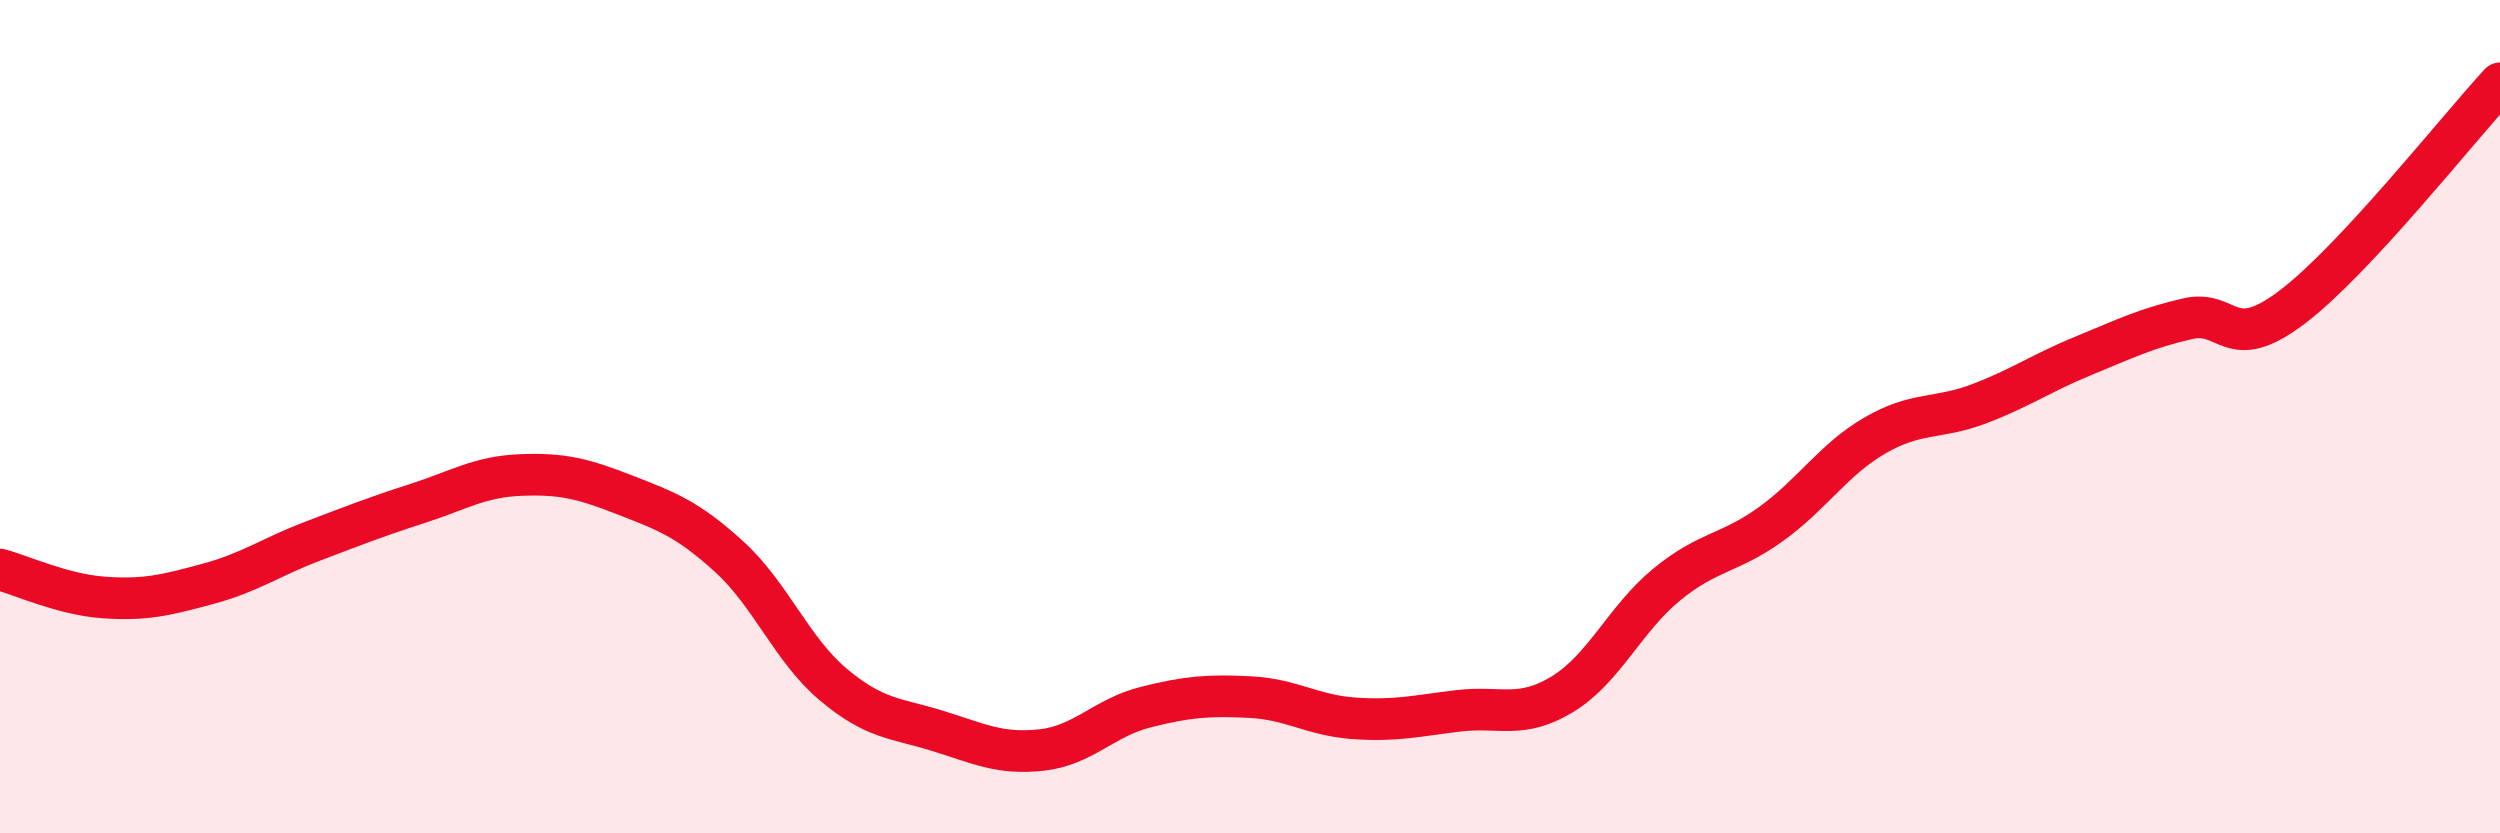
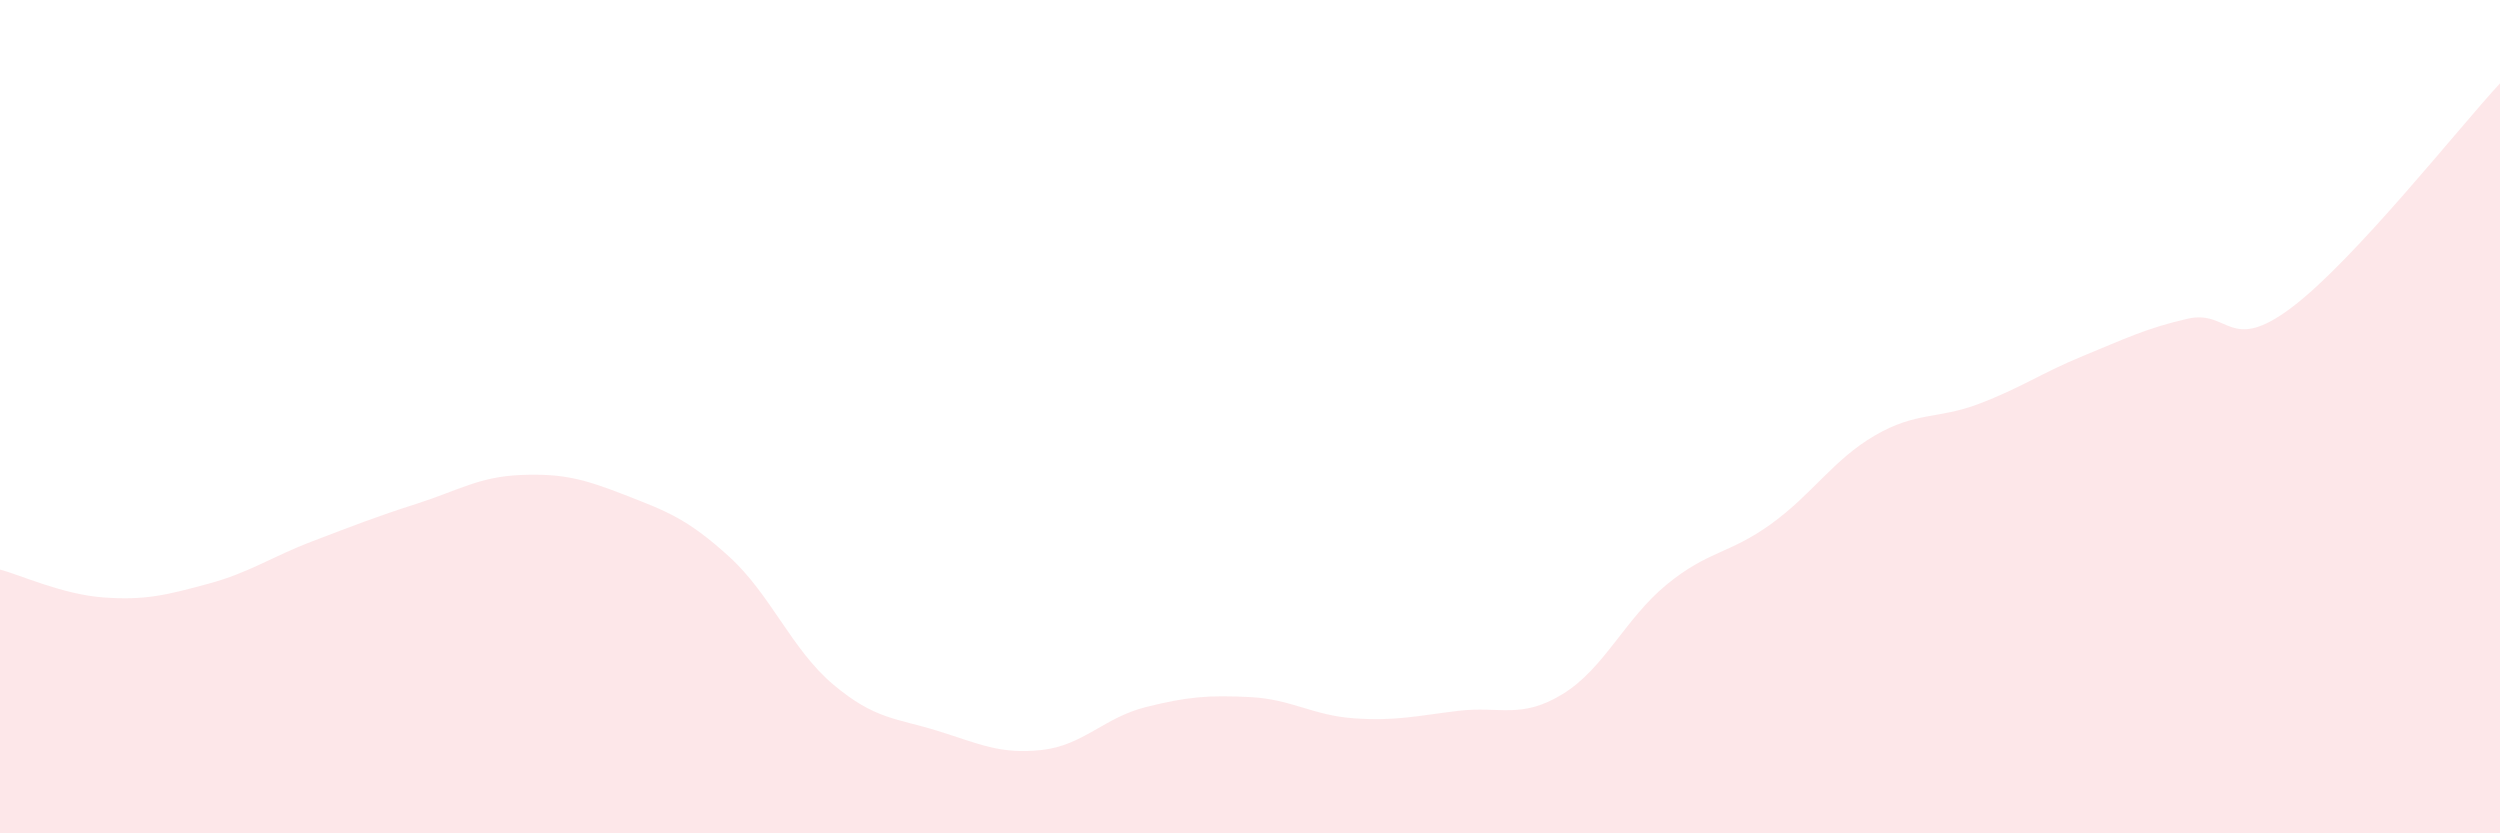
<svg xmlns="http://www.w3.org/2000/svg" width="60" height="20" viewBox="0 0 60 20">
  <path d="M 0,13.67 C 0.5,13.8 1.5,14.27 2.5,14.34 C 3.5,14.41 4,14.28 5,14.01 C 6,13.74 6.5,13.37 7.5,12.99 C 8.5,12.61 9,12.41 10,12.09 C 11,11.77 11.5,11.44 12.5,11.4 C 13.5,11.36 14,11.49 15,11.88 C 16,12.27 16.5,12.45 17.5,13.36 C 18.5,14.27 19,15.59 20,16.43 C 21,17.27 21.5,17.23 22.5,17.54 C 23.5,17.85 24,18.11 25,18 C 26,17.89 26.5,17.22 27.5,16.97 C 28.5,16.72 29,16.68 30,16.73 C 31,16.78 31.5,17.17 32.5,17.24 C 33.5,17.31 34,17.18 35,17.06 C 36,16.94 36.5,17.27 37.5,16.66 C 38.5,16.05 39,14.85 40,14.03 C 41,13.21 41.5,13.3 42.5,12.58 C 43.5,11.86 44,11.03 45,10.45 C 46,9.87 46.5,10.07 47.5,9.69 C 48.5,9.31 49,8.95 50,8.54 C 51,8.13 51.5,7.88 52.5,7.65 C 53.5,7.42 53.5,8.51 55,7.38 C 56.5,6.25 59,3.08 60,2L60 20L0 20Z" fill="#EB0A25" opacity="0.1" stroke-linecap="round" stroke-linejoin="round" />
-   <path d="M 0,13.67 C 0.5,13.8 1.5,14.27 2.5,14.34 C 3.5,14.41 4,14.28 5,14.01 C 6,13.74 6.5,13.37 7.5,12.99 C 8.5,12.61 9,12.41 10,12.09 C 11,11.77 11.5,11.44 12.5,11.4 C 13.5,11.36 14,11.49 15,11.88 C 16,12.27 16.5,12.45 17.5,13.36 C 18.5,14.27 19,15.59 20,16.43 C 21,17.27 21.5,17.23 22.5,17.54 C 23.5,17.85 24,18.11 25,18 C 26,17.89 26.5,17.22 27.5,16.97 C 28.5,16.72 29,16.68 30,16.73 C 31,16.78 31.5,17.17 32.5,17.24 C 33.5,17.31 34,17.18 35,17.06 C 36,16.94 36.5,17.27 37.5,16.66 C 38.5,16.05 39,14.85 40,14.03 C 41,13.21 41.5,13.3 42.5,12.58 C 43.5,11.86 44,11.03 45,10.45 C 46,9.87 46.5,10.07 47.5,9.69 C 48.5,9.31 49,8.95 50,8.54 C 51,8.13 51.5,7.88 52.5,7.65 C 53.5,7.42 53.5,8.51 55,7.38 C 56.5,6.25 59,3.08 60,2" stroke="#EB0A25" stroke-width="1" fill="none" stroke-linecap="round" stroke-linejoin="round" />
</svg>